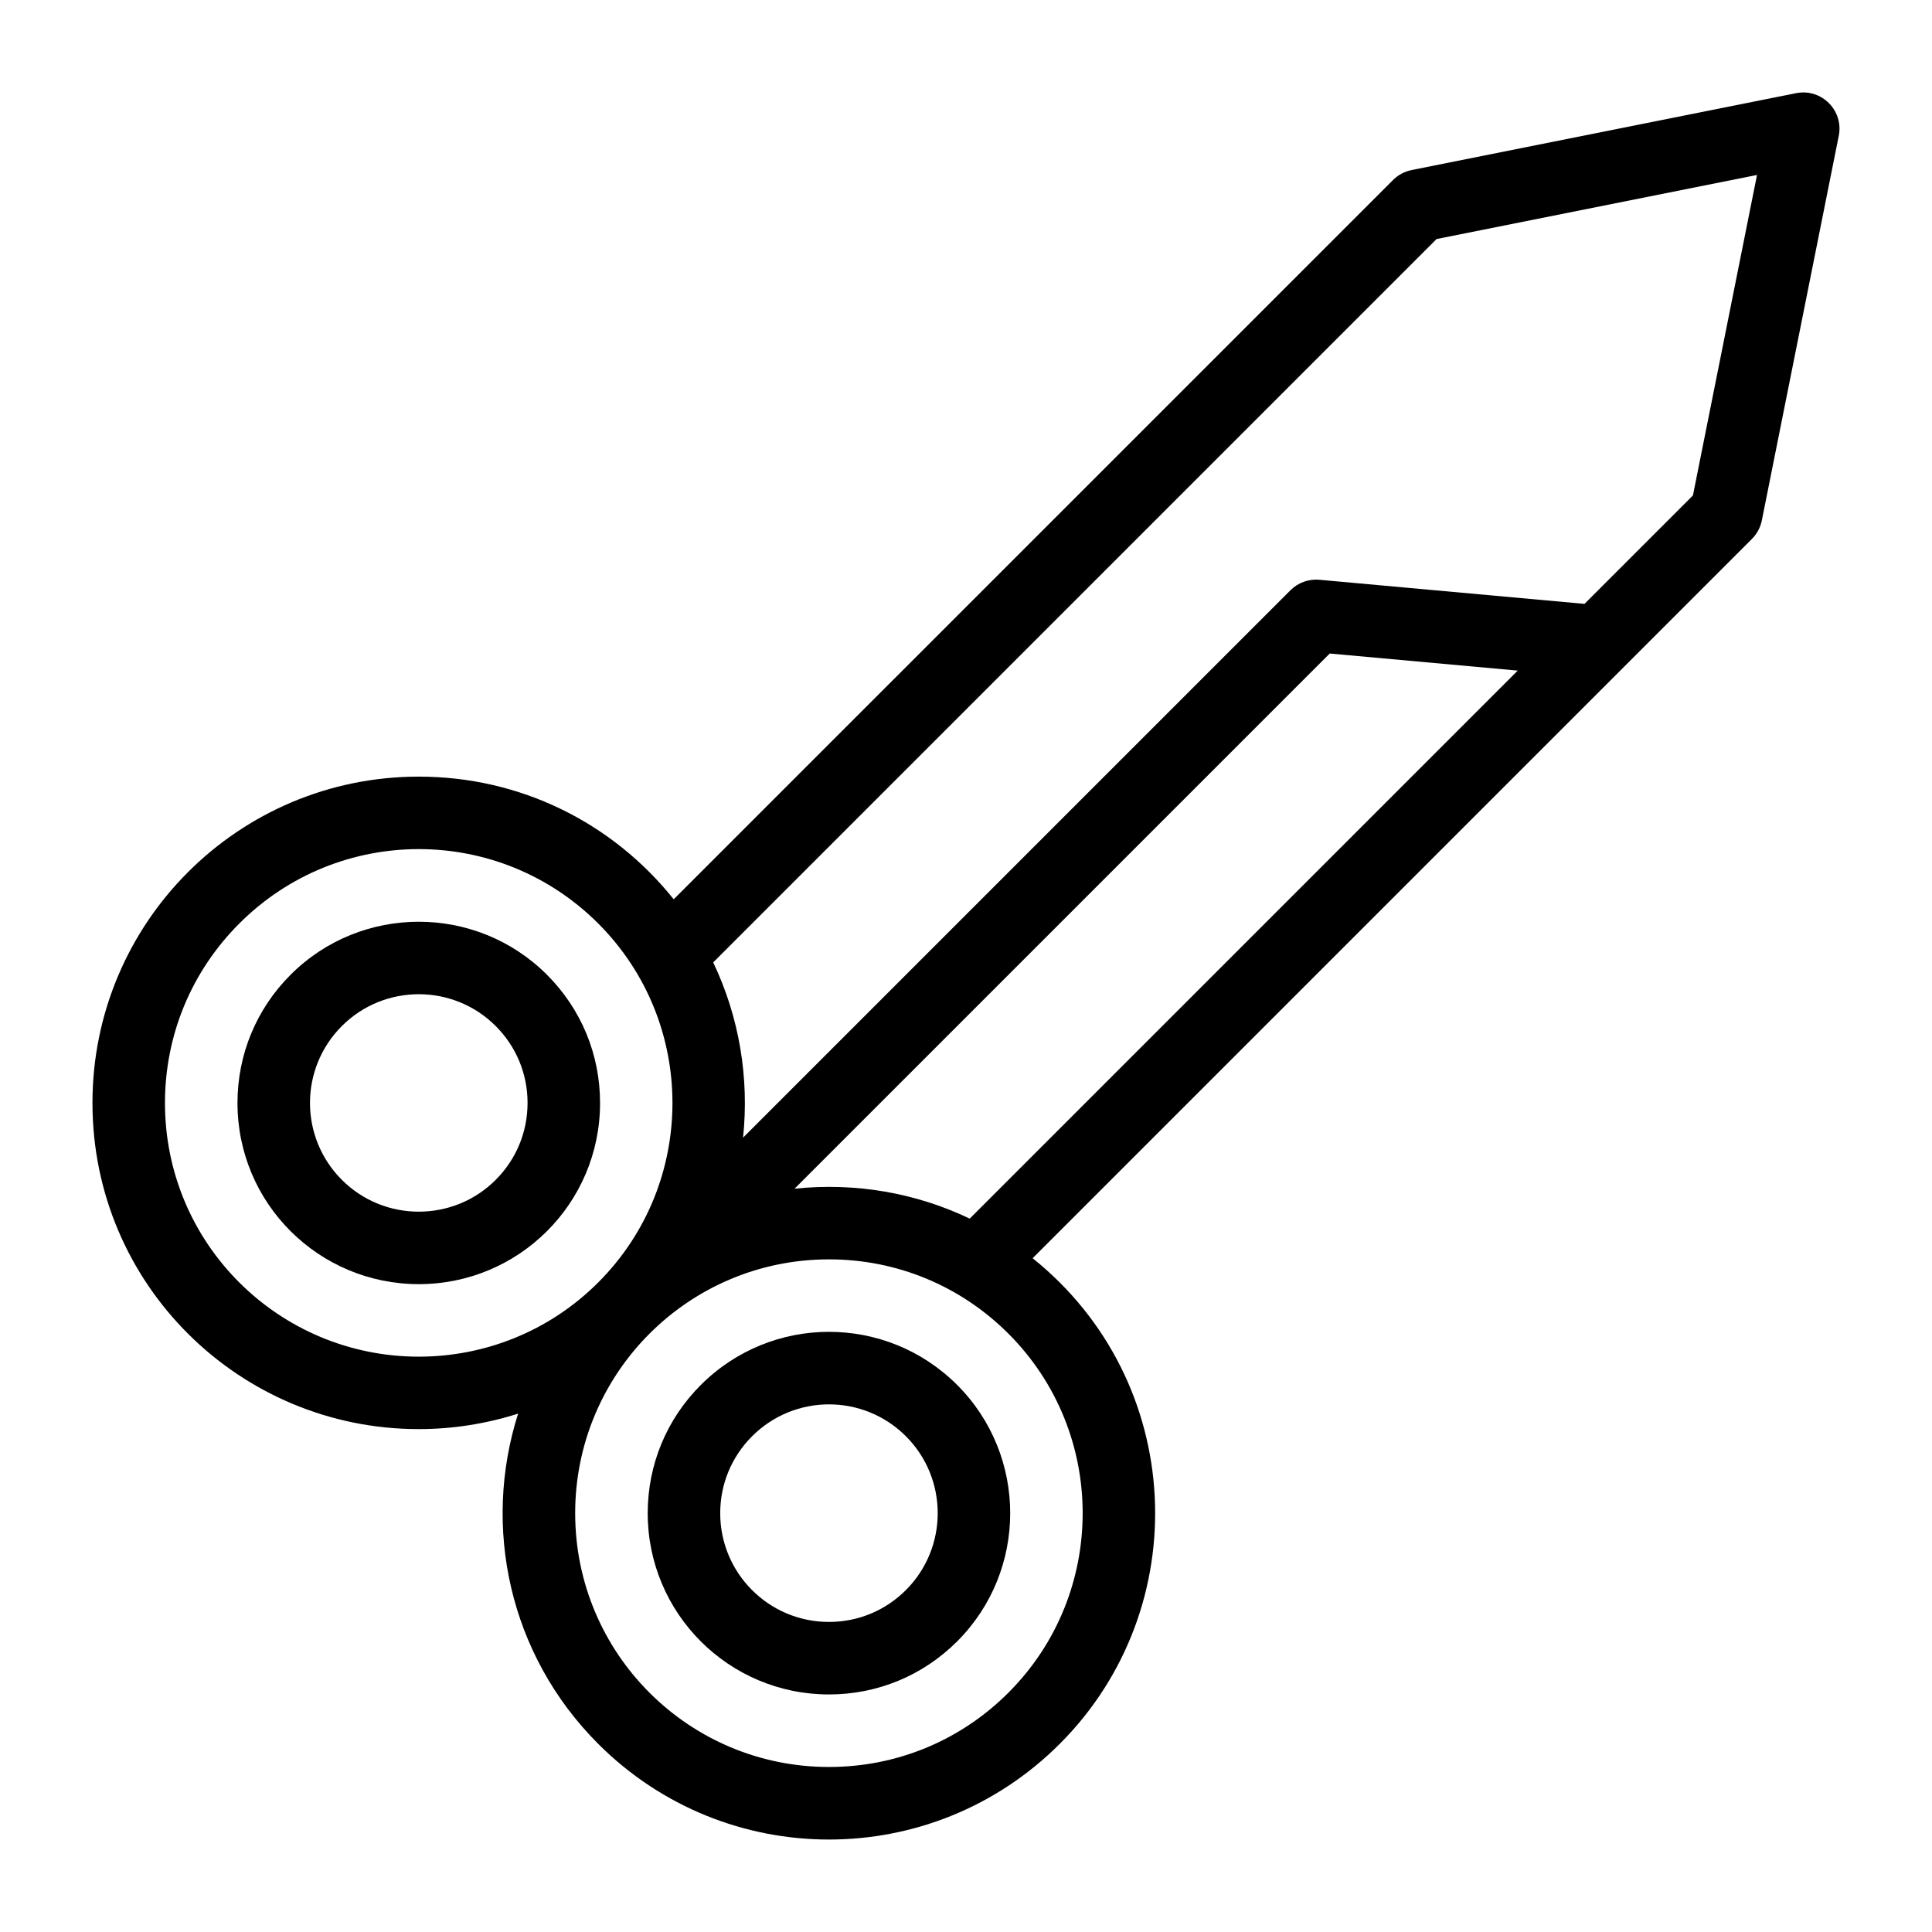
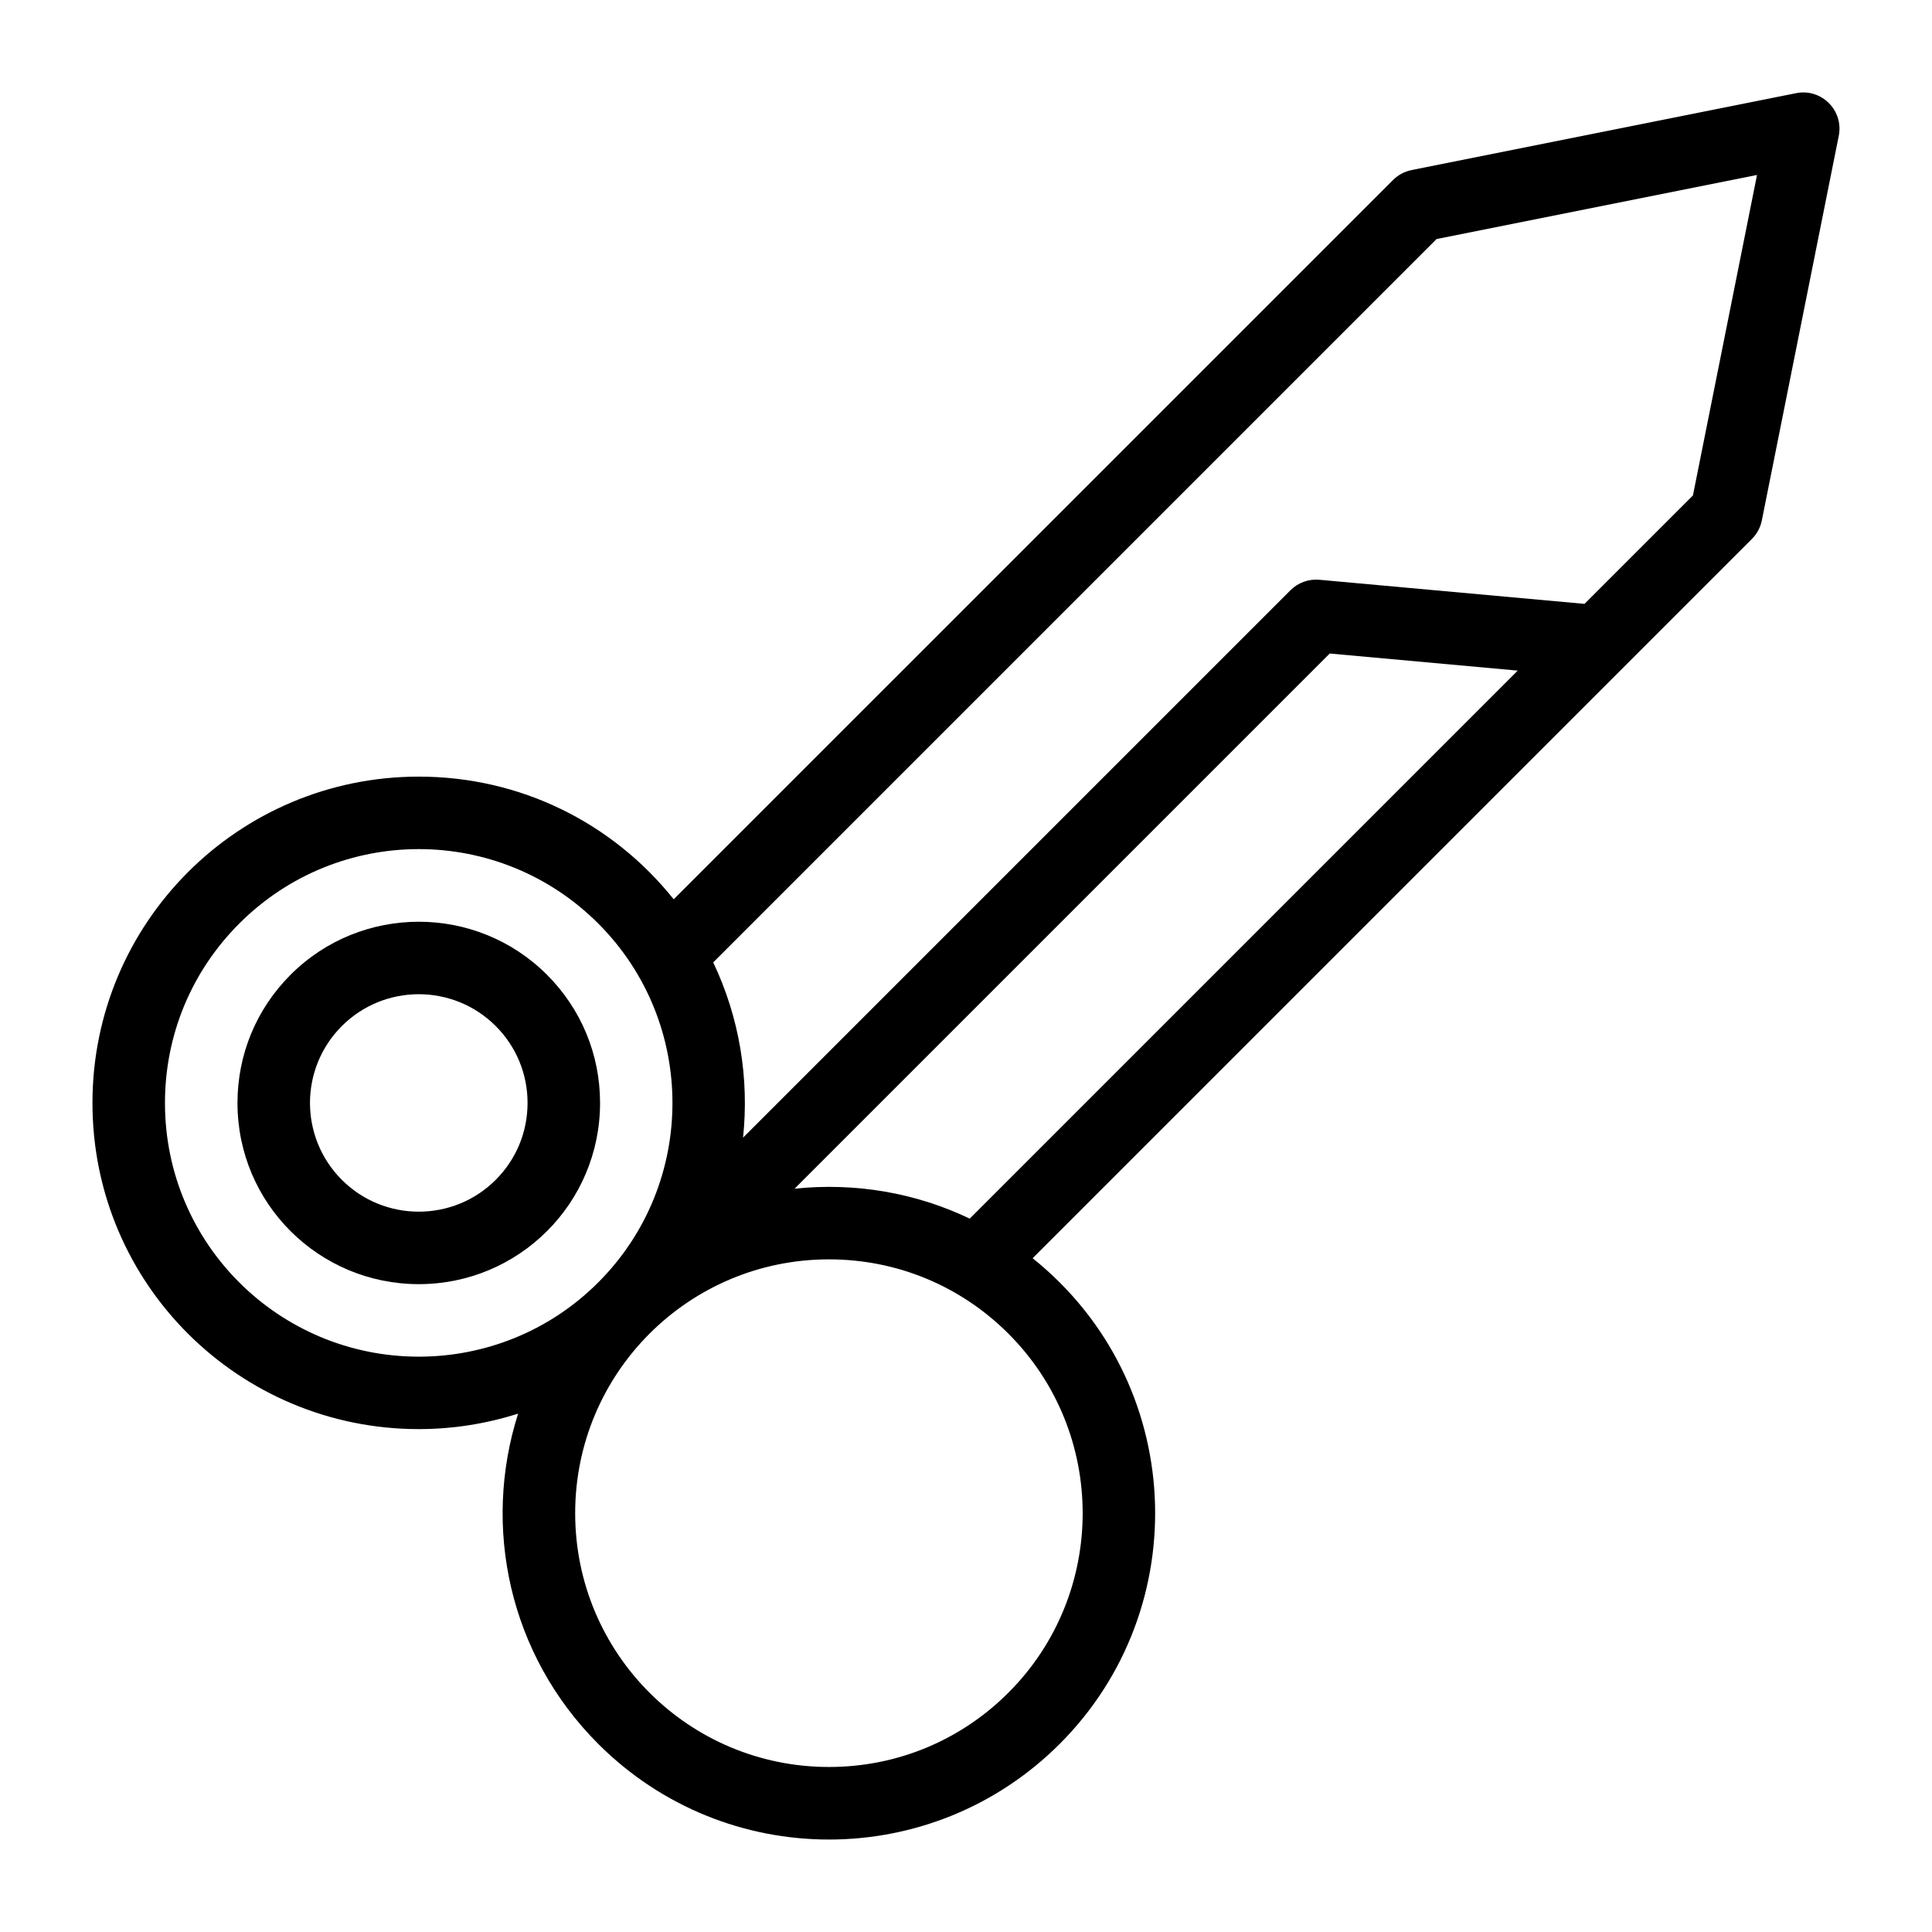
<svg xmlns="http://www.w3.org/2000/svg" fill="#000000" width="800px" height="800px" version="1.1" viewBox="144 144 512 512">
  <g>
-     <path d="m329.72 511.03c-9.074 9.074-14.07 21.141-14.07 33.973 0 26.551 21.488 48.043 48.043 48.043 12.832 0 24.898-4.996 33.973-14.07 18.73-18.73 18.73-49.211 0-67.945-18.777-18.773-49.168-18.777-67.945 0zm54.352 54.355c-5.445 5.445-12.684 8.445-20.383 8.445-15.93 0-28.824-12.895-28.824-28.824 0-7.699 3-14.938 8.445-20.383 11.262-11.266 29.5-11.27 40.766 0 11.238 11.234 11.238 29.523-0.004 40.762z" />
    <path d="m288.95 402.32c-18.73-18.73-49.211-18.734-67.945 0-9.074 9.074-14.07 21.141-14.07 33.973 0 26.668 21.594 48.02 48.043 48.02 26.457 0 48.043-21.359 48.043-48.02 0.004-12.832-4.992-24.895-14.07-33.973zm-13.586 54.355c-11.238 11.238-29.527 11.238-40.766 0-11.266-11.266-11.266-29.5 0-40.766 11.242-11.242 29.527-11.238 40.766 0 5.445 5.445 8.445 12.684 8.445 20.383-0.004 7.699-3 14.941-8.445 20.383z" />
    <path d="m619.99 168.69-101.91 20.383c-1.859 0.371-3.566 1.285-4.91 2.629l-190.63 190.62c-16.266-20.332-40.672-32.508-67.559-32.508-47.793 0-86.477 38.68-86.477 86.477 0 48.098 38.961 86.438 86.477 86.438 8.891 0 17.777-1.383 26.328-4.102-9.543 29.926-2.461 63.828 21.23 87.523 33.797 33.797 88.496 33.801 122.3 0 36.066-36.066 33.449-96.125-7.18-128.71 7.461-7.461 176.6-176.6 190.62-190.62 1.34-1.34 2.254-3.051 2.629-4.91l20.383-101.91c1.348-6.711-4.57-12.652-11.301-11.309zm-365.01 334.84c-36.969-0.004-67.262-29.828-67.262-67.23 0-17.965 6.996-34.855 19.699-47.562 26.285-26.285 68.832-26.289 95.121 0 26.227 26.223 26.227 68.895 0 95.121-13.113 13.117-30.332 19.672-47.559 19.672zm156.27 89.039c-12.703 12.703-29.594 19.699-47.562 19.699-37.172 0-67.262-30.082-67.262-67.262 0-37.133 30.082-67.262 67.262-67.262 17.965 0 34.855 6.996 47.562 19.699 26.223 26.23 26.223 68.902 0 95.125zm-56.688-133.55 141.83-141.83 49.824 4.531-145.23 145.23c-14.234-6.816-30.207-9.625-46.422-7.934zm238.08-183.72-28.734 28.734-70.258-6.387c-2.836-0.258-5.648 0.758-7.664 2.773l-145.07 145.07c1.668-15.754-0.969-31.871-7.91-46.445l191.69-191.69 84.93-16.984z" />
  </g>
</svg>